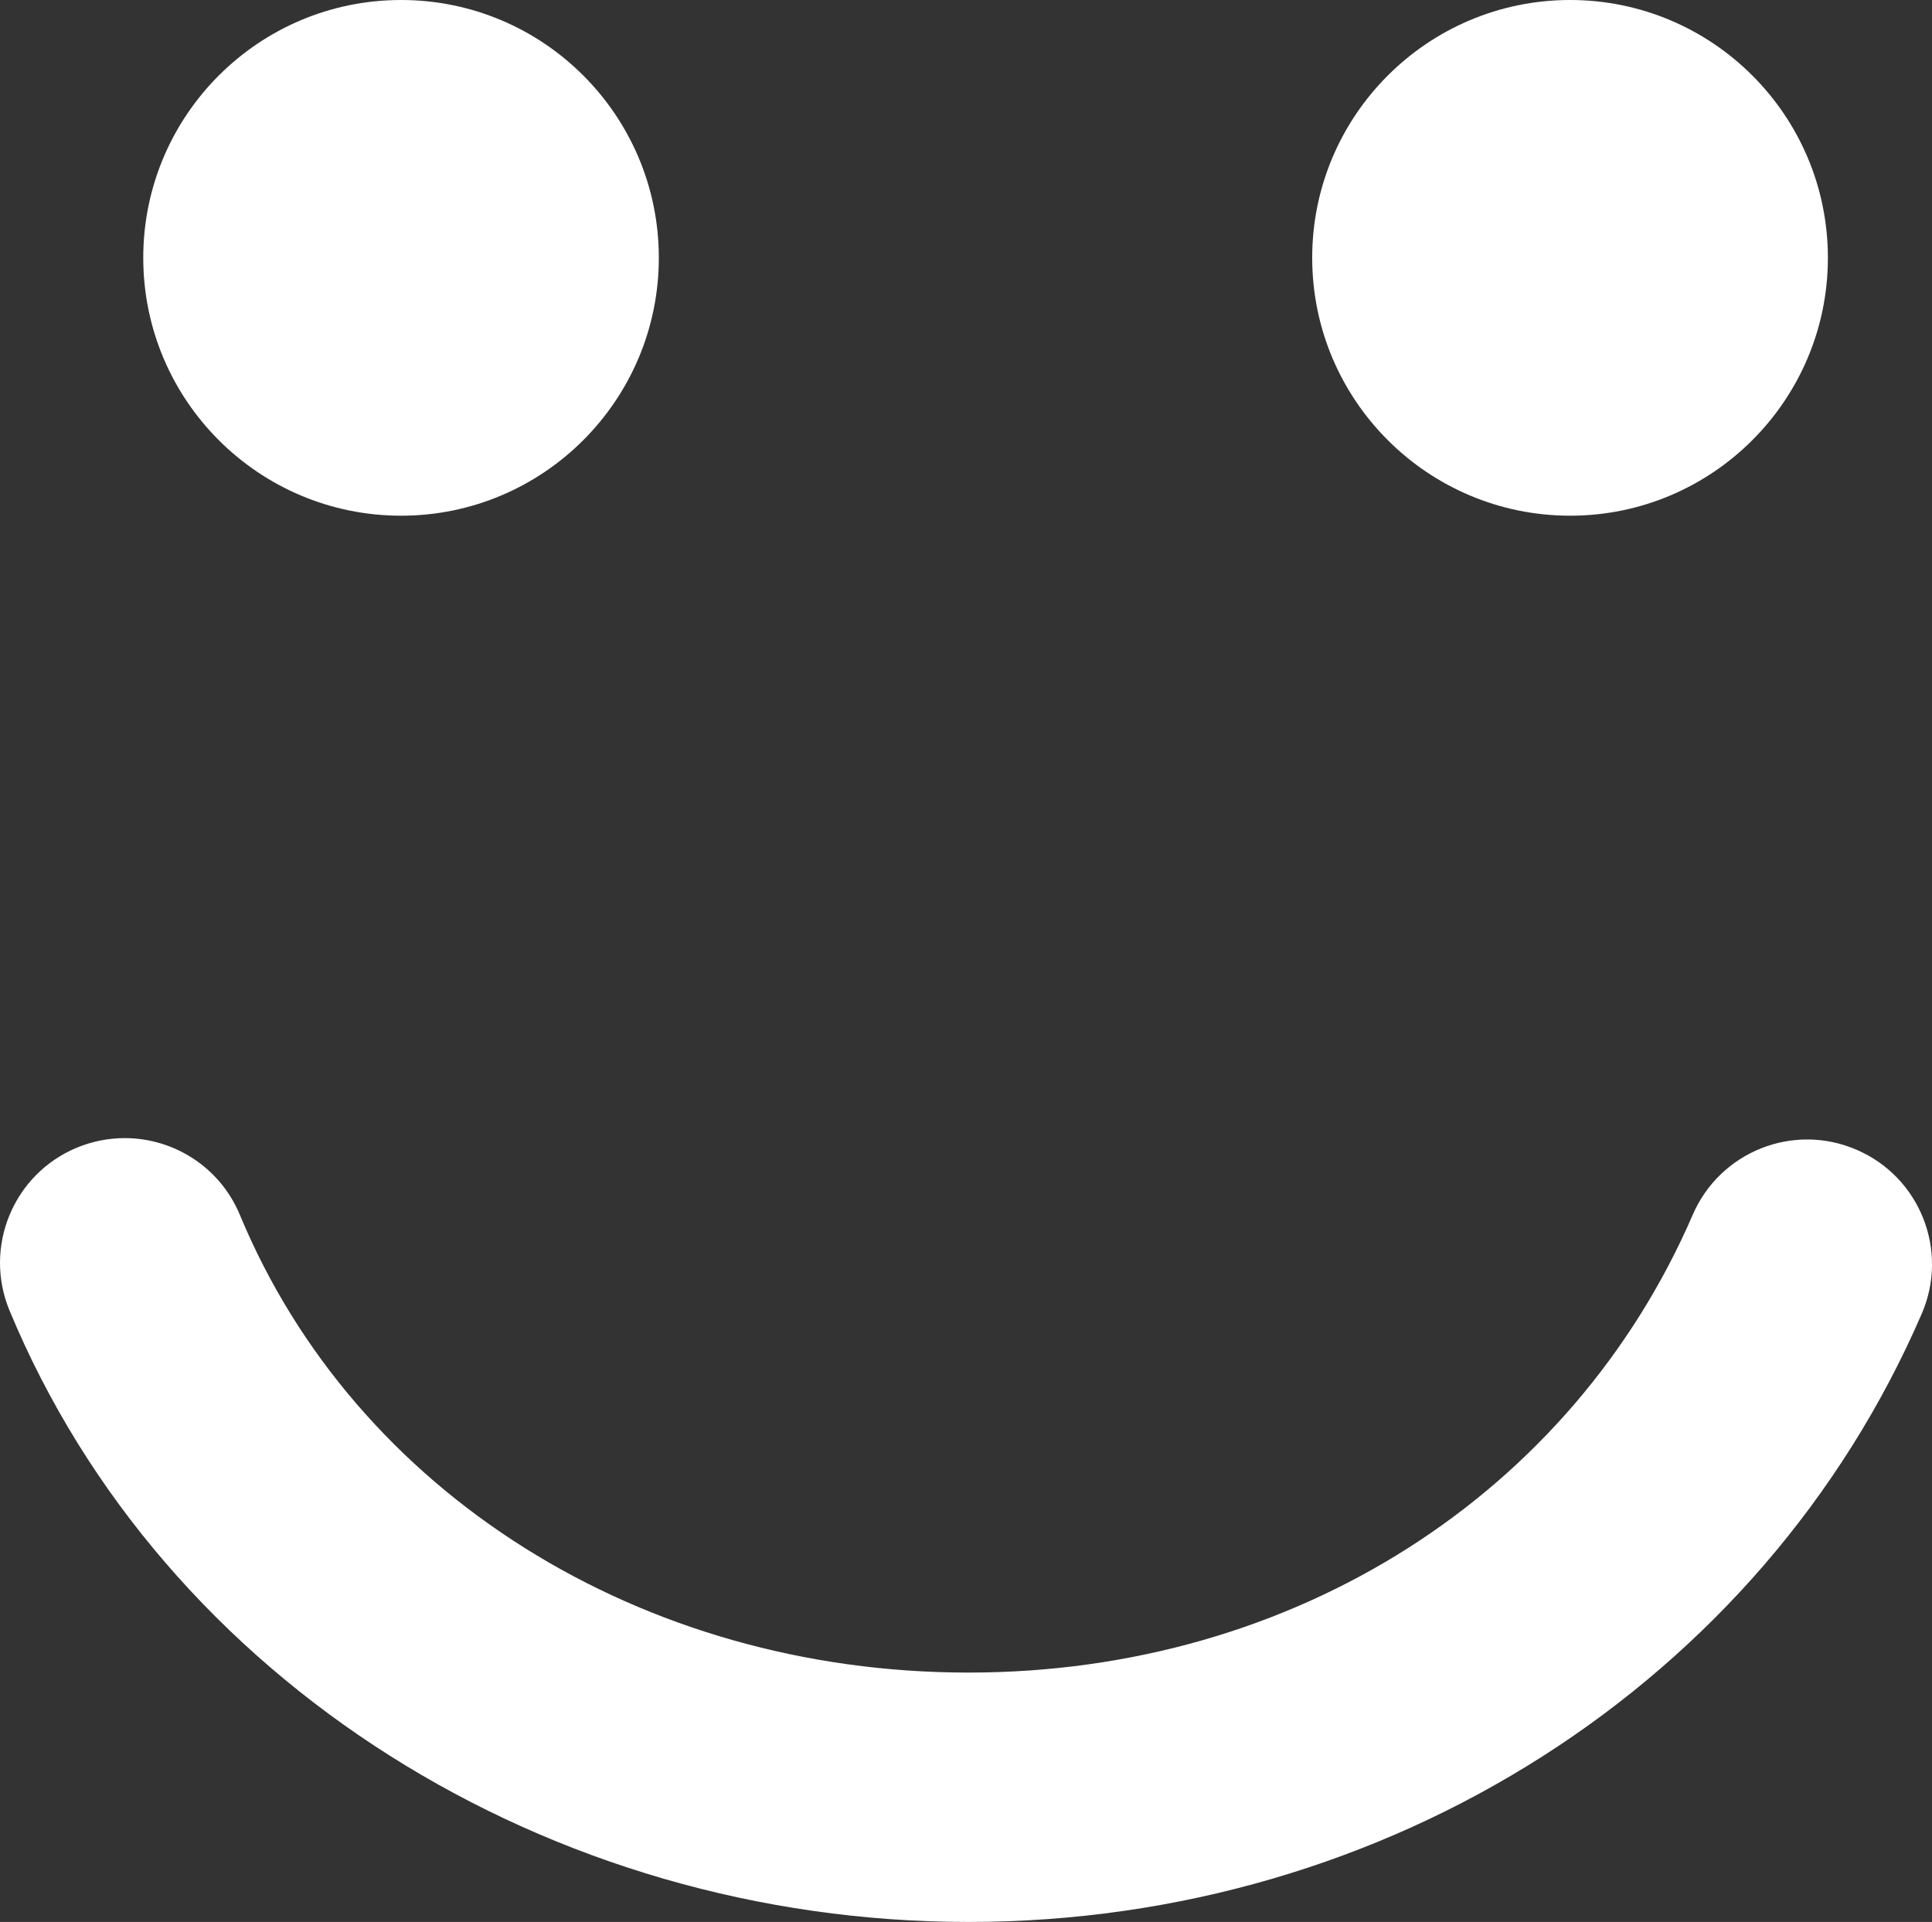
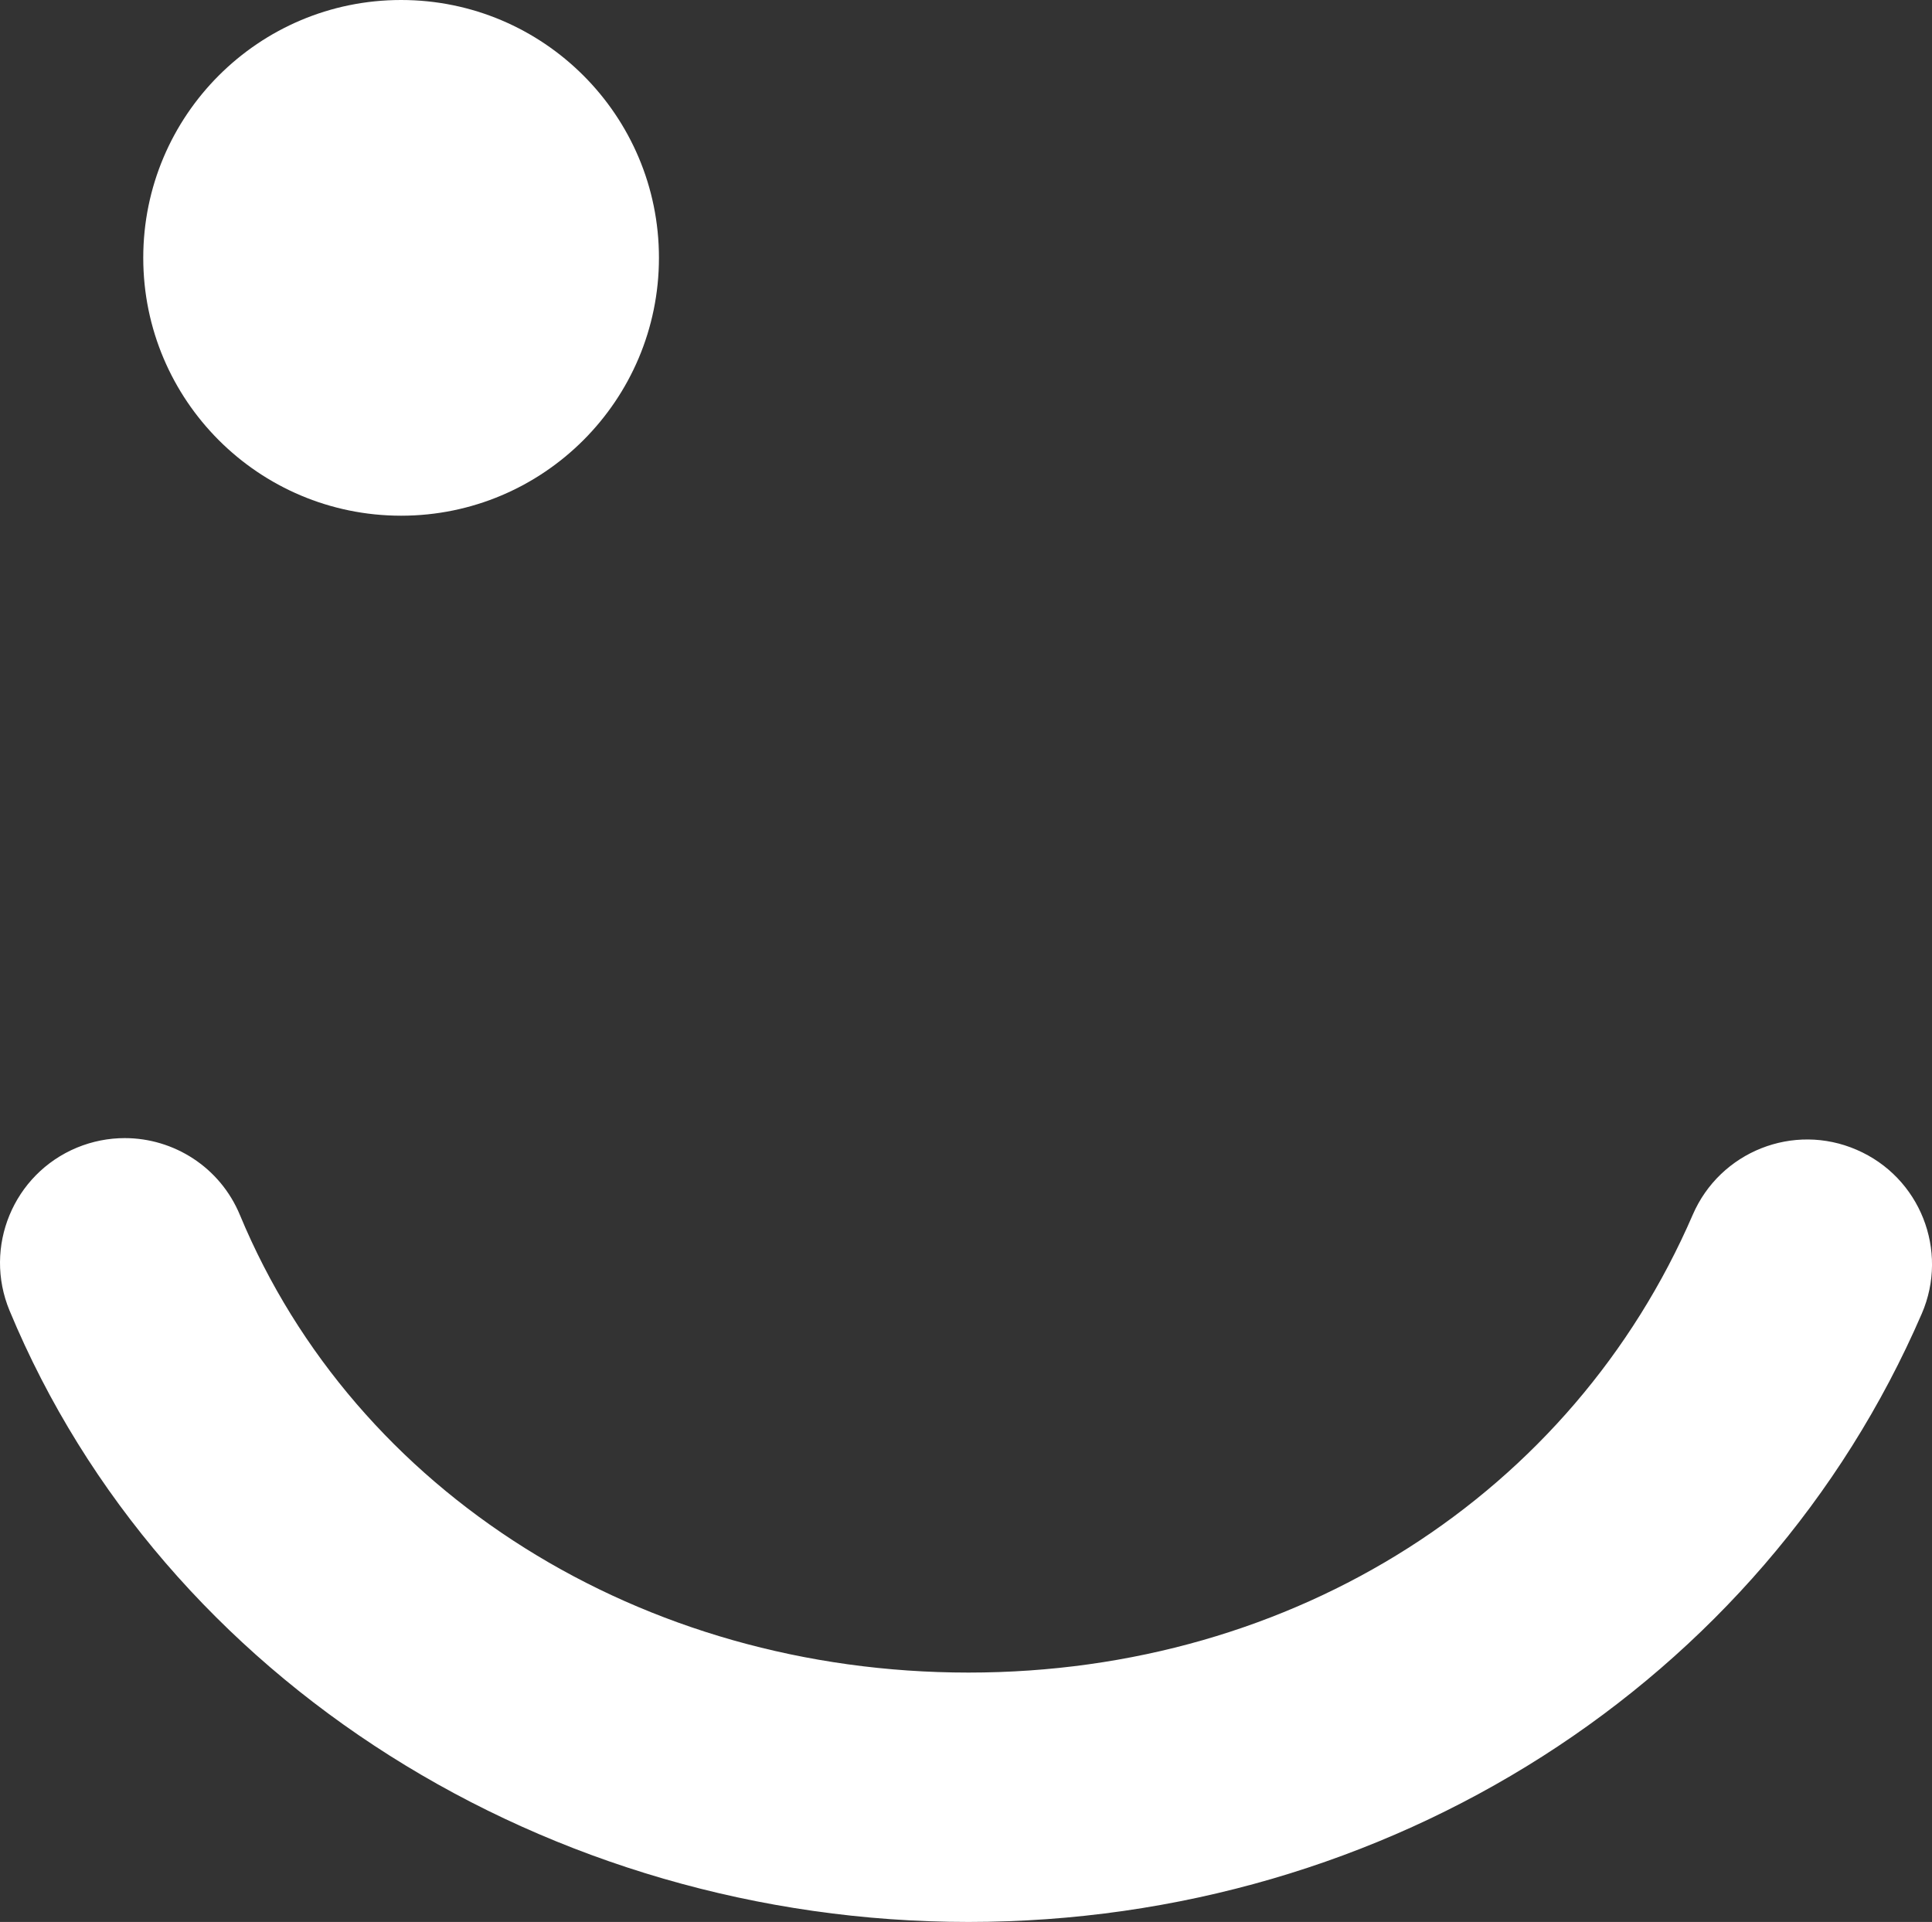
<svg xmlns="http://www.w3.org/2000/svg" id="Capa_1" width="800.01" height="795.83" viewBox="0 0 800.01 795.83">
  <rect x="0" y="0" width="800.01" height="795.83" fill="#333333" stroke="none" />
  <defs>
    <style>.cls-1{fill:#fff;stroke-width:0px;}</style>
  </defs>
-   <path class="cls-1" d="M59.32,106.75C59.32,47.82,107.12,0,166.07,0s106.74,47.81,106.74,106.75-47.81,106.79-106.74,106.79c-58.95-.02-106.75-47.81-106.75-106.79ZM543.36,106.75c0-58.93,47.86-106.75,106.79-106.75s106.75,47.81,106.75,106.75-47.81,106.79-106.75,106.79c-58.91-.02-106.79-47.81-106.79-106.79ZM795.76,543.99c-66.16,152.99-221.1,251.84-394.73,251.84S67.84,696.48,3.97,542.72c-10.95-26.34,1.53-56.57,27.89-67.52,6.47-2.67,13.19-3.94,19.8-3.94,20.25,0,39.46,11.98,47.7,31.87,47.81,115.08,166.21,189.44,301.67,189.44s250.11-74.4,299.91-189.58c11.33-26.18,41.73-38.25,67.88-26.89,26.22,11.31,38.27,41.71,26.94,67.9Z" />
+   <path class="cls-1" d="M59.32,106.75C59.32,47.82,107.12,0,166.07,0s106.74,47.81,106.74,106.75-47.81,106.79-106.74,106.79c-58.95-.02-106.75-47.81-106.75-106.79Zc0-58.93,47.86-106.75,106.79-106.75s106.75,47.81,106.75,106.75-47.81,106.79-106.75,106.79c-58.91-.02-106.79-47.81-106.79-106.79ZM795.76,543.99c-66.16,152.99-221.1,251.84-394.73,251.84S67.84,696.48,3.97,542.72c-10.95-26.34,1.53-56.57,27.89-67.52,6.47-2.67,13.19-3.94,19.8-3.94,20.25,0,39.46,11.98,47.7,31.87,47.81,115.08,166.21,189.44,301.67,189.44s250.11-74.4,299.91-189.58c11.33-26.18,41.73-38.25,67.88-26.89,26.22,11.31,38.27,41.71,26.94,67.9Z" />
</svg>